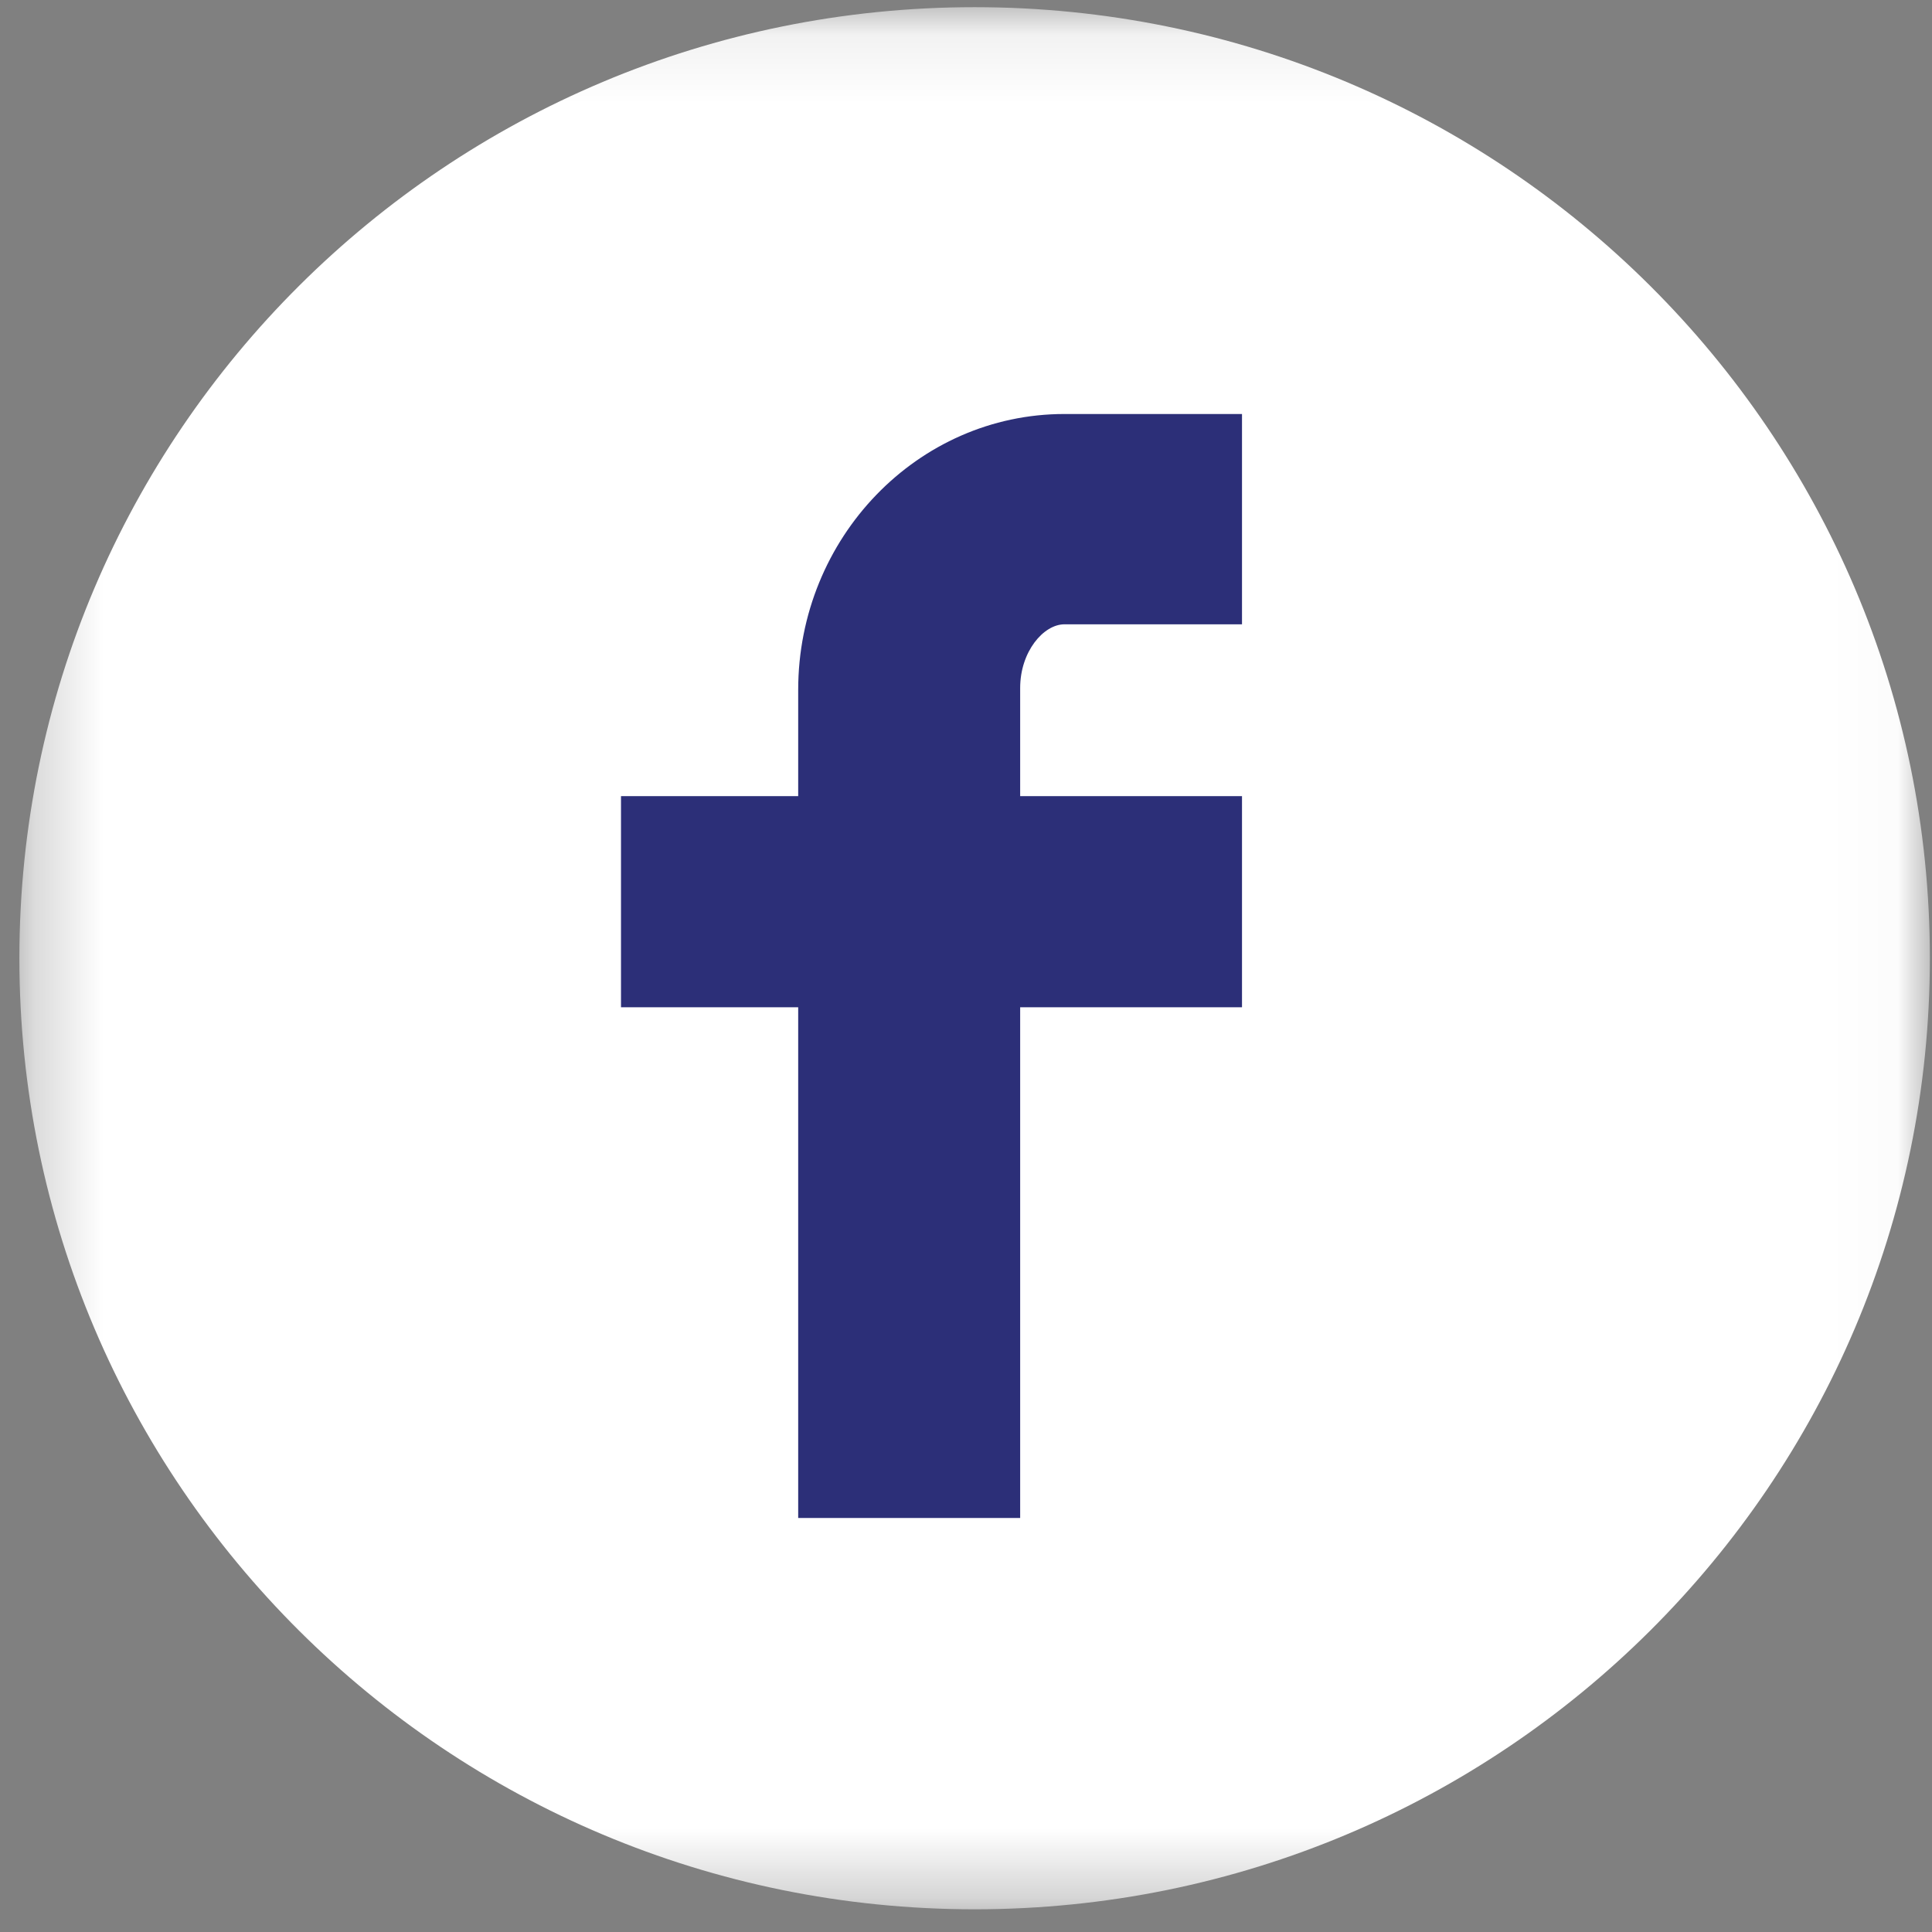
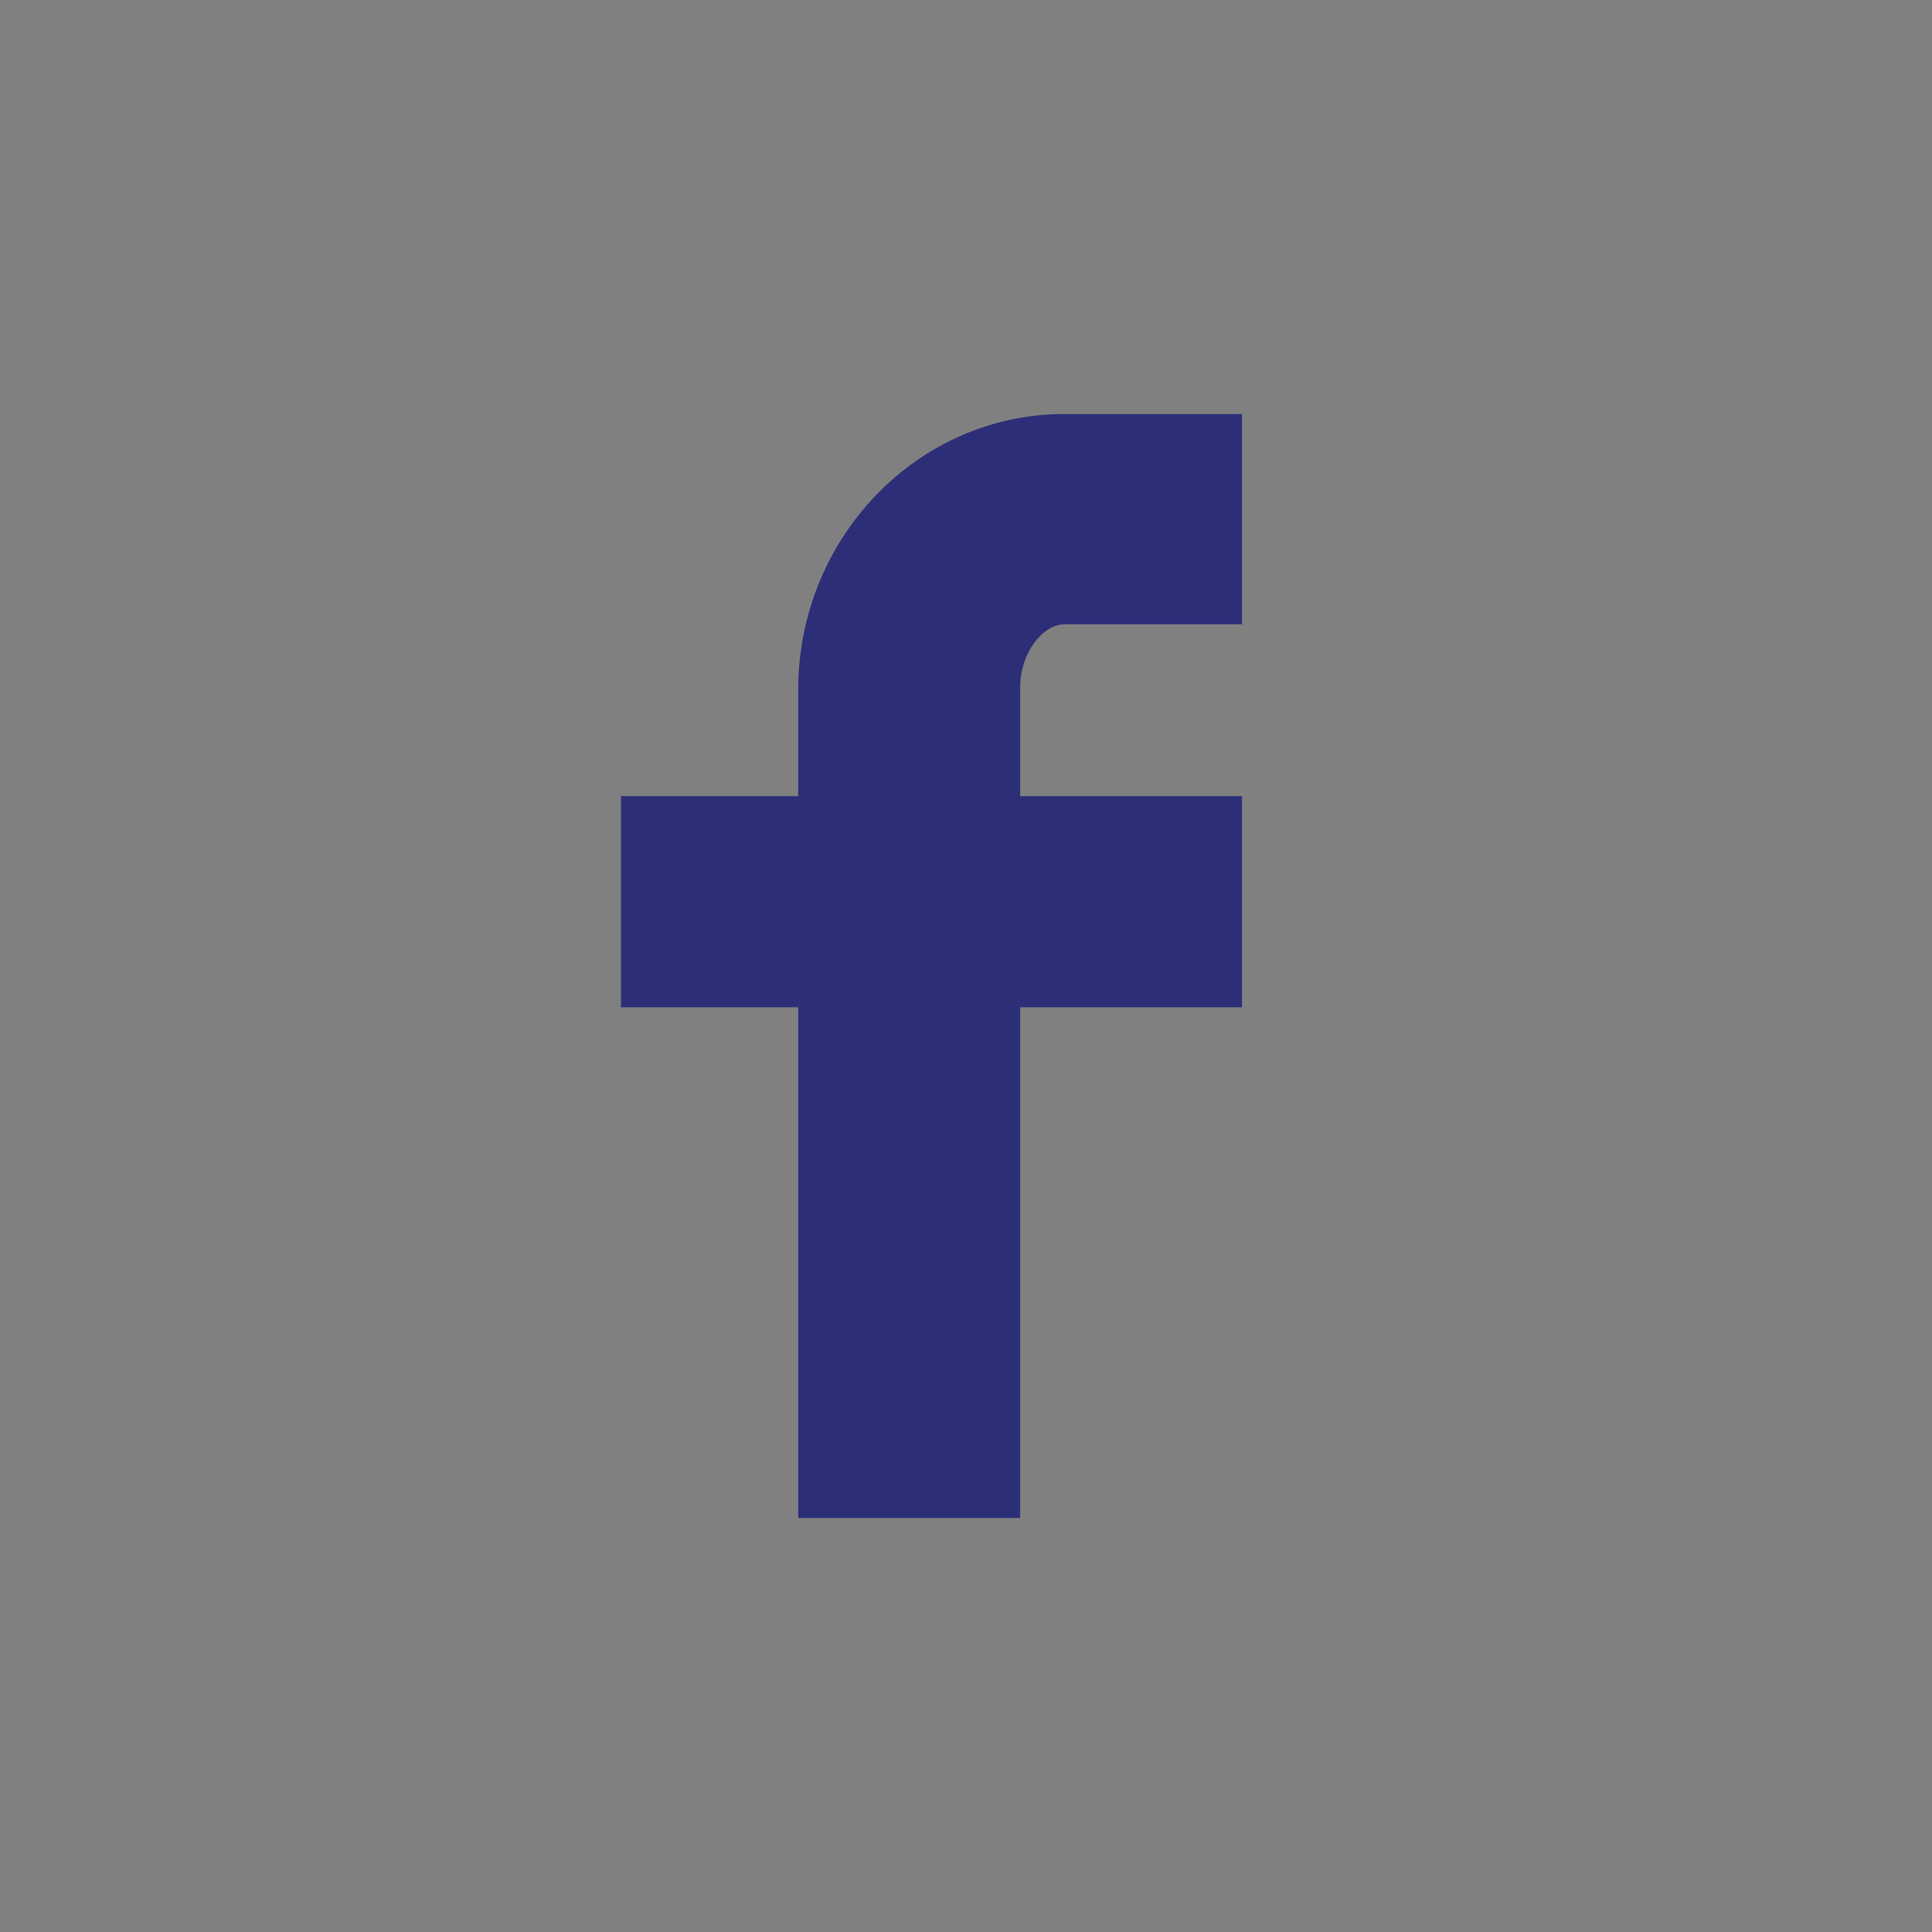
<svg xmlns="http://www.w3.org/2000/svg" xmlns:xlink="http://www.w3.org/1999/xlink" width="28px" height="28px" viewBox="0 0 28 28">
  <rect x="0" y="0" width="28" height="28" fill="#808080" stroke="none" />
  <title>Facebook</title>
  <defs>
    <polygon id="path-1" points="0.281 0.104 27.969 0.104 27.969 27.671 0.281 27.671" />
  </defs>
  <g id="Page-1" stroke="none" stroke-width="1" fill="none" fill-rule="evenodd">
    <g id="Menu" transform="translate(-1210, -15)">
      <g transform="translate(0, 15)" id="Social-media">
        <g transform="translate(1210, 0)" id="Facebook">
          <mask id="mask-2" fill="white">
            <use xlink:href="#path-1" />
          </mask>
          <g id="Clip-7" />
-           <path d="M14.125,27.671 C21.771,27.671 27.969,21.5 27.969,13.887 C27.969,6.276 21.771,0.104 14.125,0.104 C6.478,0.104 0.281,6.276 0.281,13.887 C0.281,21.5 6.478,27.671 14.125,27.671" id="Fill-6" fill="#FFFFFF" mask="url(#mask-2)" />
          <path d="M15.427,9.048 L18,9.048 L18,6 L15.427,6 C13.299,6 11.568,7.794 11.568,9.999 L11.568,11.538 L9,11.538 L9,14.598 L11.568,14.598 L11.568,22 L14.785,22 L14.785,14.598 L18,14.598 L18,11.538 L14.785,11.538 L14.785,9.971 C14.785,9.444 15.123,9.048 15.427,9.048" id="Fill-9" fill="#2C2F78" mask="url(#mask-2)" />
        </g>
      </g>
    </g>
  </g>
</svg>